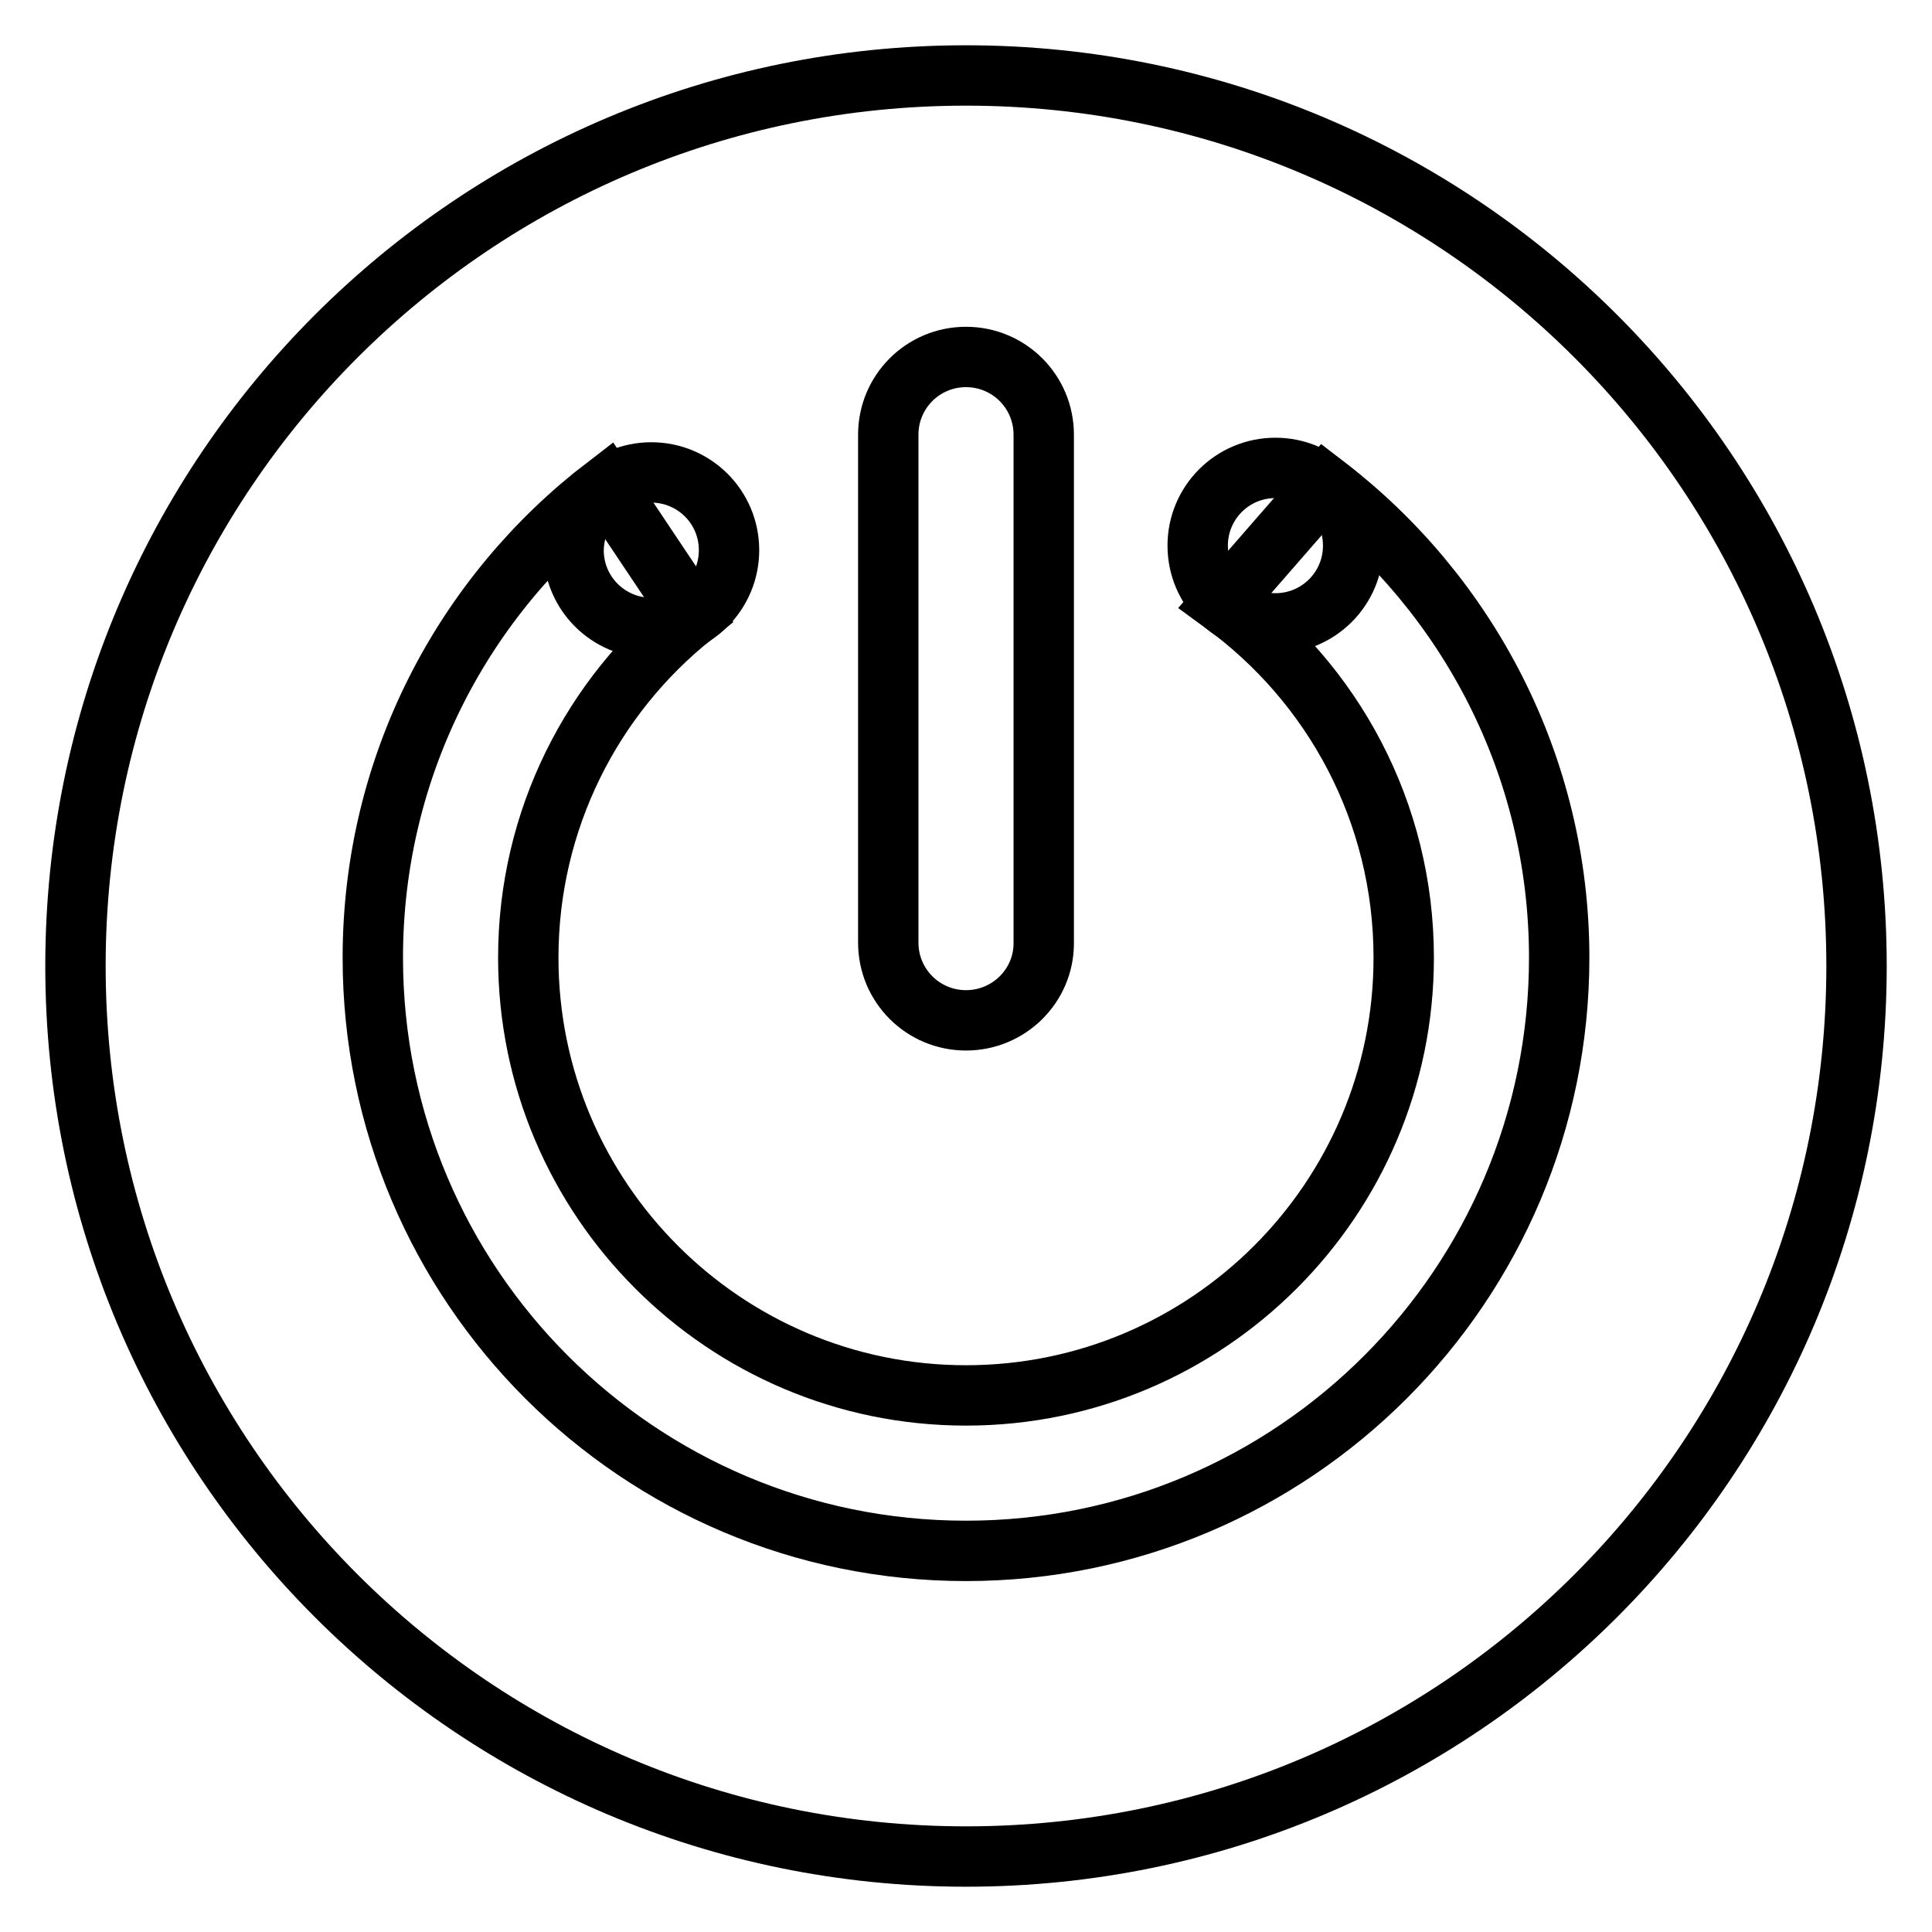
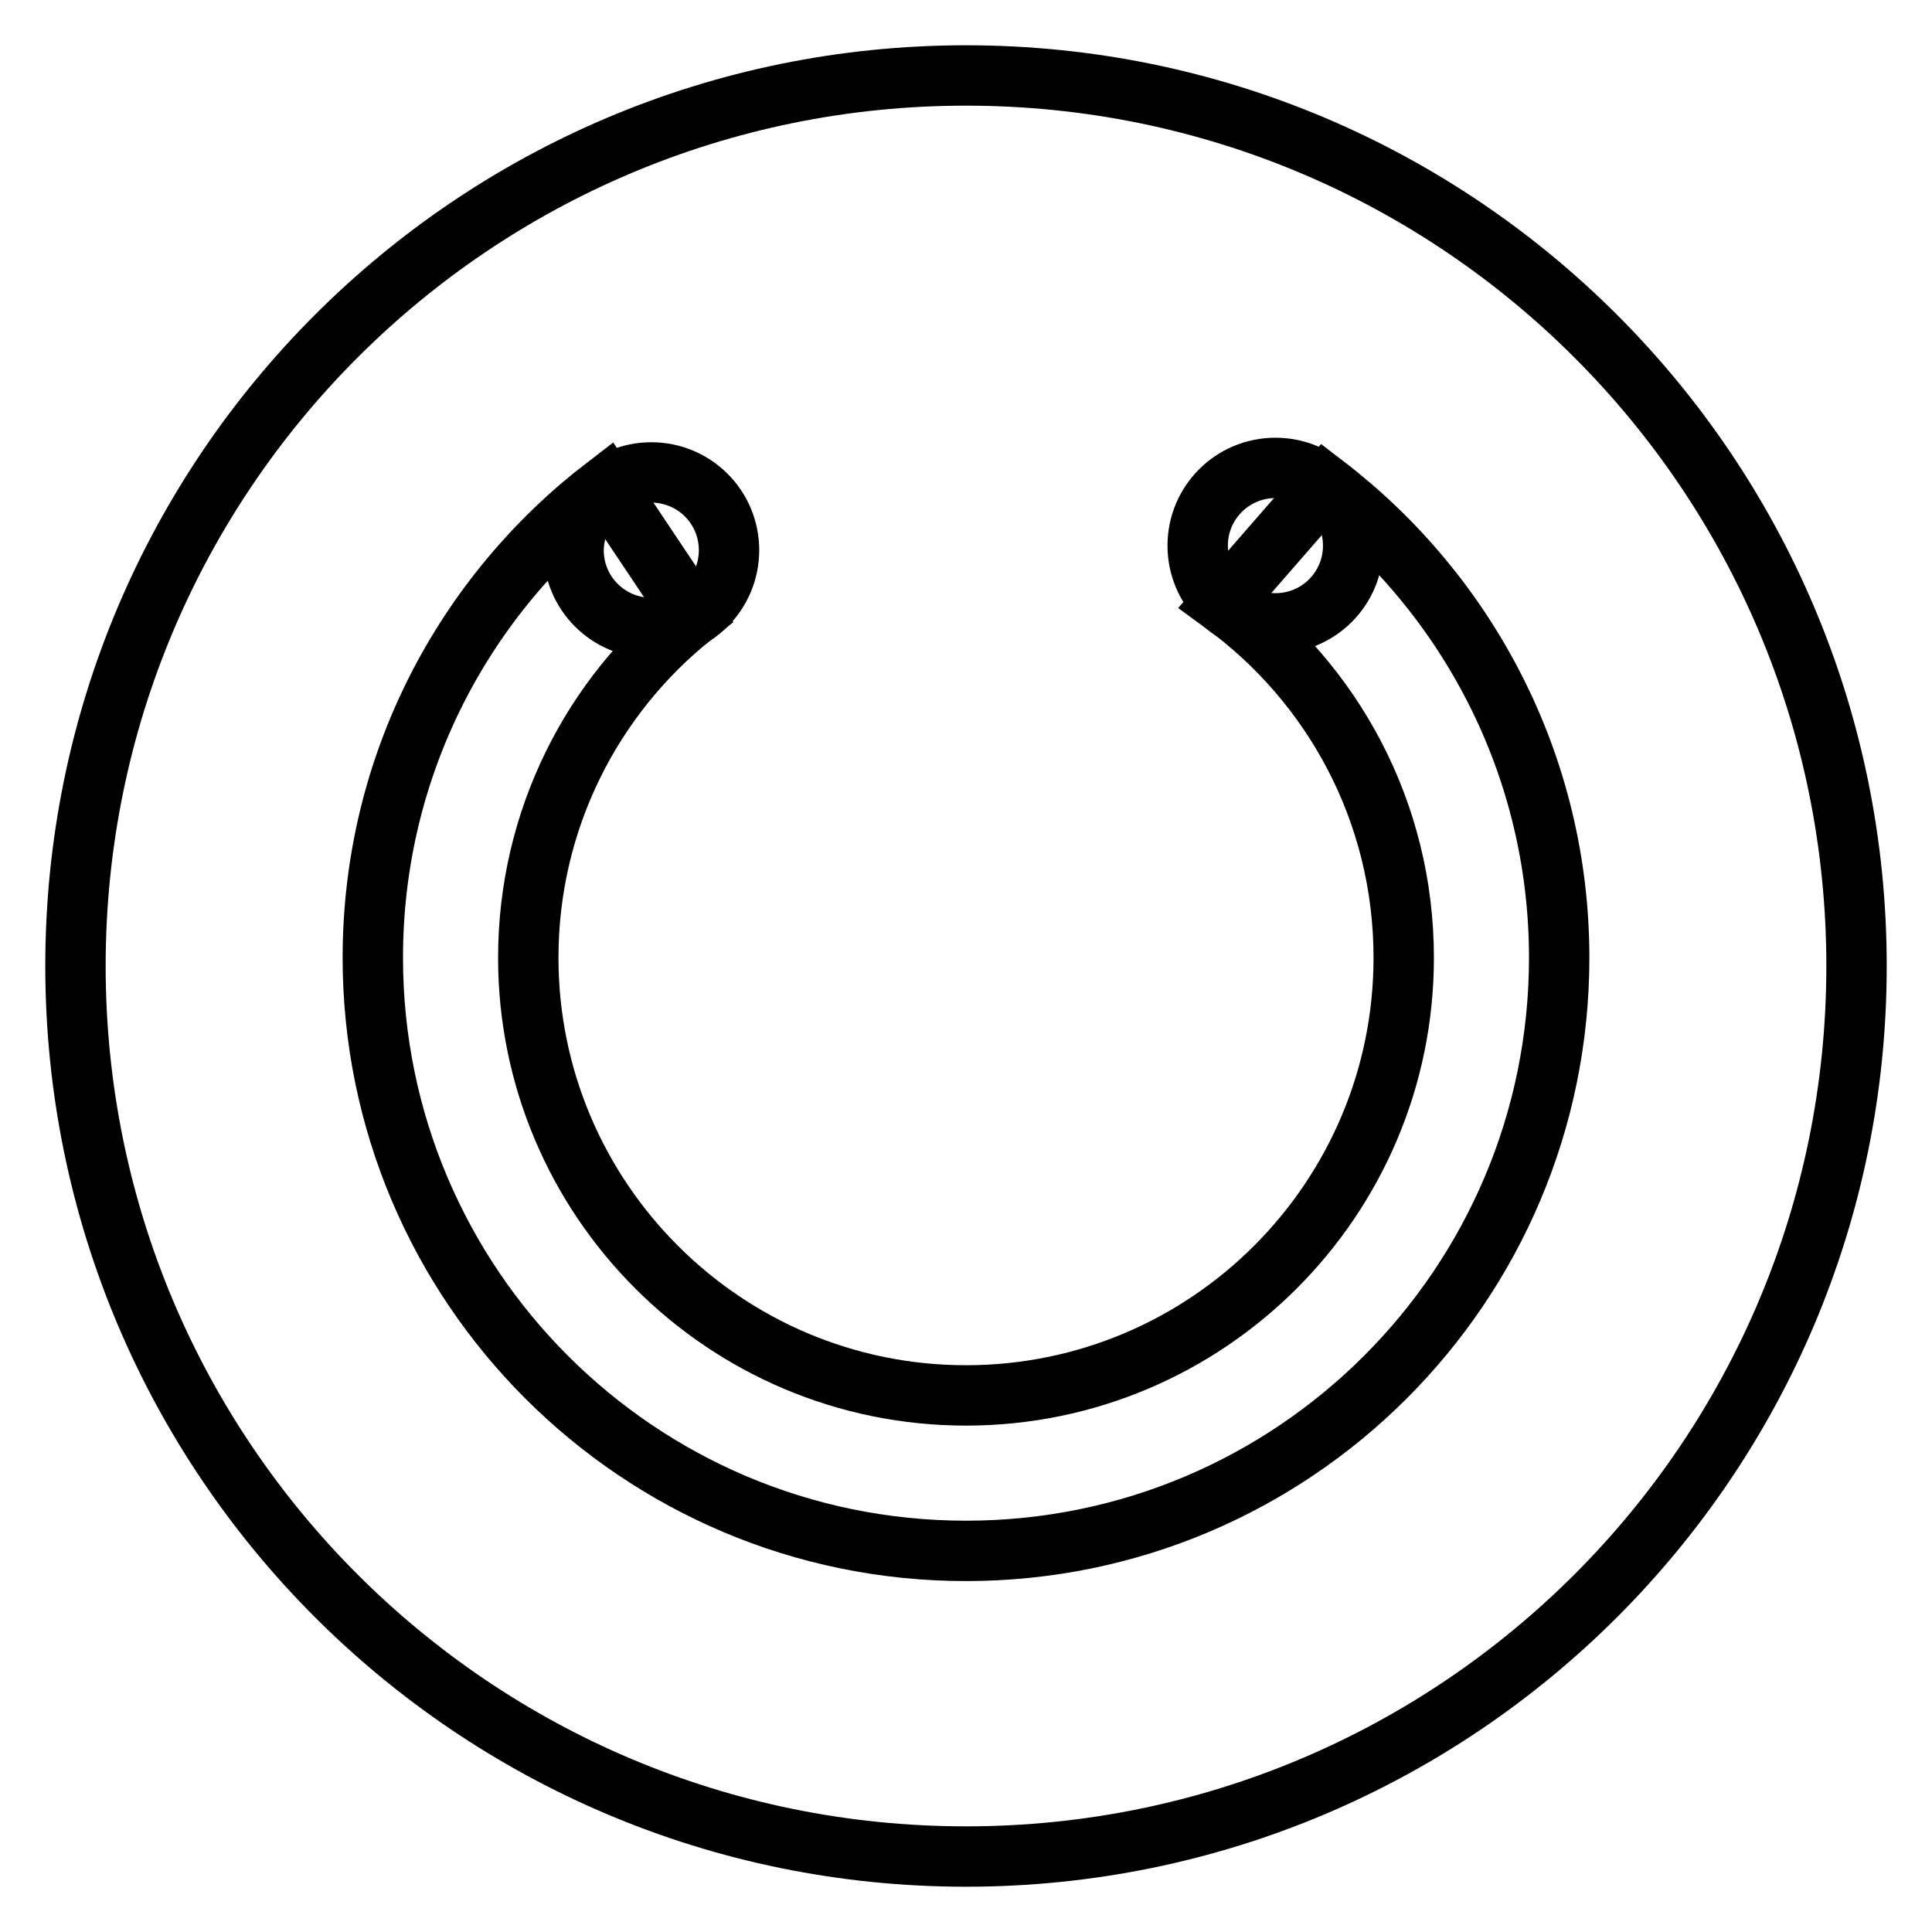
<svg xmlns="http://www.w3.org/2000/svg" version="1.1" x="0px" y="0px" viewBox="0 0 256 256" enable-background="new 0 0 256 256" xml:space="preserve">
  <g>
    <path stroke-width="8" fill-opacity="0" stroke="#000000" d="M10,128c0,65.2,52.8,118,118,118c65.2,0,118-52.8,118-118c0-65.2-52.8-118-118-118C62.8,10,10,62.8,10,128z " />
    <path stroke-width="8" fill-opacity="0" stroke="#000000" d="M76,72.9c0,5.7,4.6,10.3,10.3,10.3c5.7,0,10.3-4.6,10.3-10.3l0,0c0-5.7-4.6-10.3-10.3-10.3 S76.1,67.2,76,72.9C76,72.9,76,72.9,76,72.9z" />
    <path stroke-width="8" fill-opacity="0" stroke="#000000" d="M158.7,72.3c0,5.7,4.6,10.3,10.3,10.3c5.7,0,10.3-4.6,10.3-10.3c0,0,0,0,0,0c0-5.7-4.6-10.3-10.3-10.3 S158.7,66.6,158.7,72.3C158.7,72.3,158.7,72.3,158.7,72.3z" />
-     <path stroke-width="8" fill-opacity="0" stroke="#000000" d="M128,135.2c-5.7,0-10.3-4.6-10.3-10.3V57.6c0-5.7,4.6-10.3,10.3-10.3c5.7,0,10.3,4.6,10.3,10.3v67.4 C138.3,130.6,133.7,135.2,128,135.2z" />
    <path stroke-width="8" fill-opacity="0" stroke="#000000" d="M175.6,64.3L162,79.9c14.6,10.6,24,27.7,24,47c0,32-26,58-58,58s-58-26-58-58c0-18.3,8.5-34.7,21.8-45.3 L80.3,64.4c-18.8,14.4-30.9,37-30.9,62.5c0,43.4,35.2,78.6,78.6,78.6c43.4,0,78.6-35.2,78.6-78.6 C206.6,101.4,194.4,78.7,175.6,64.3z" />
  </g>
</svg>